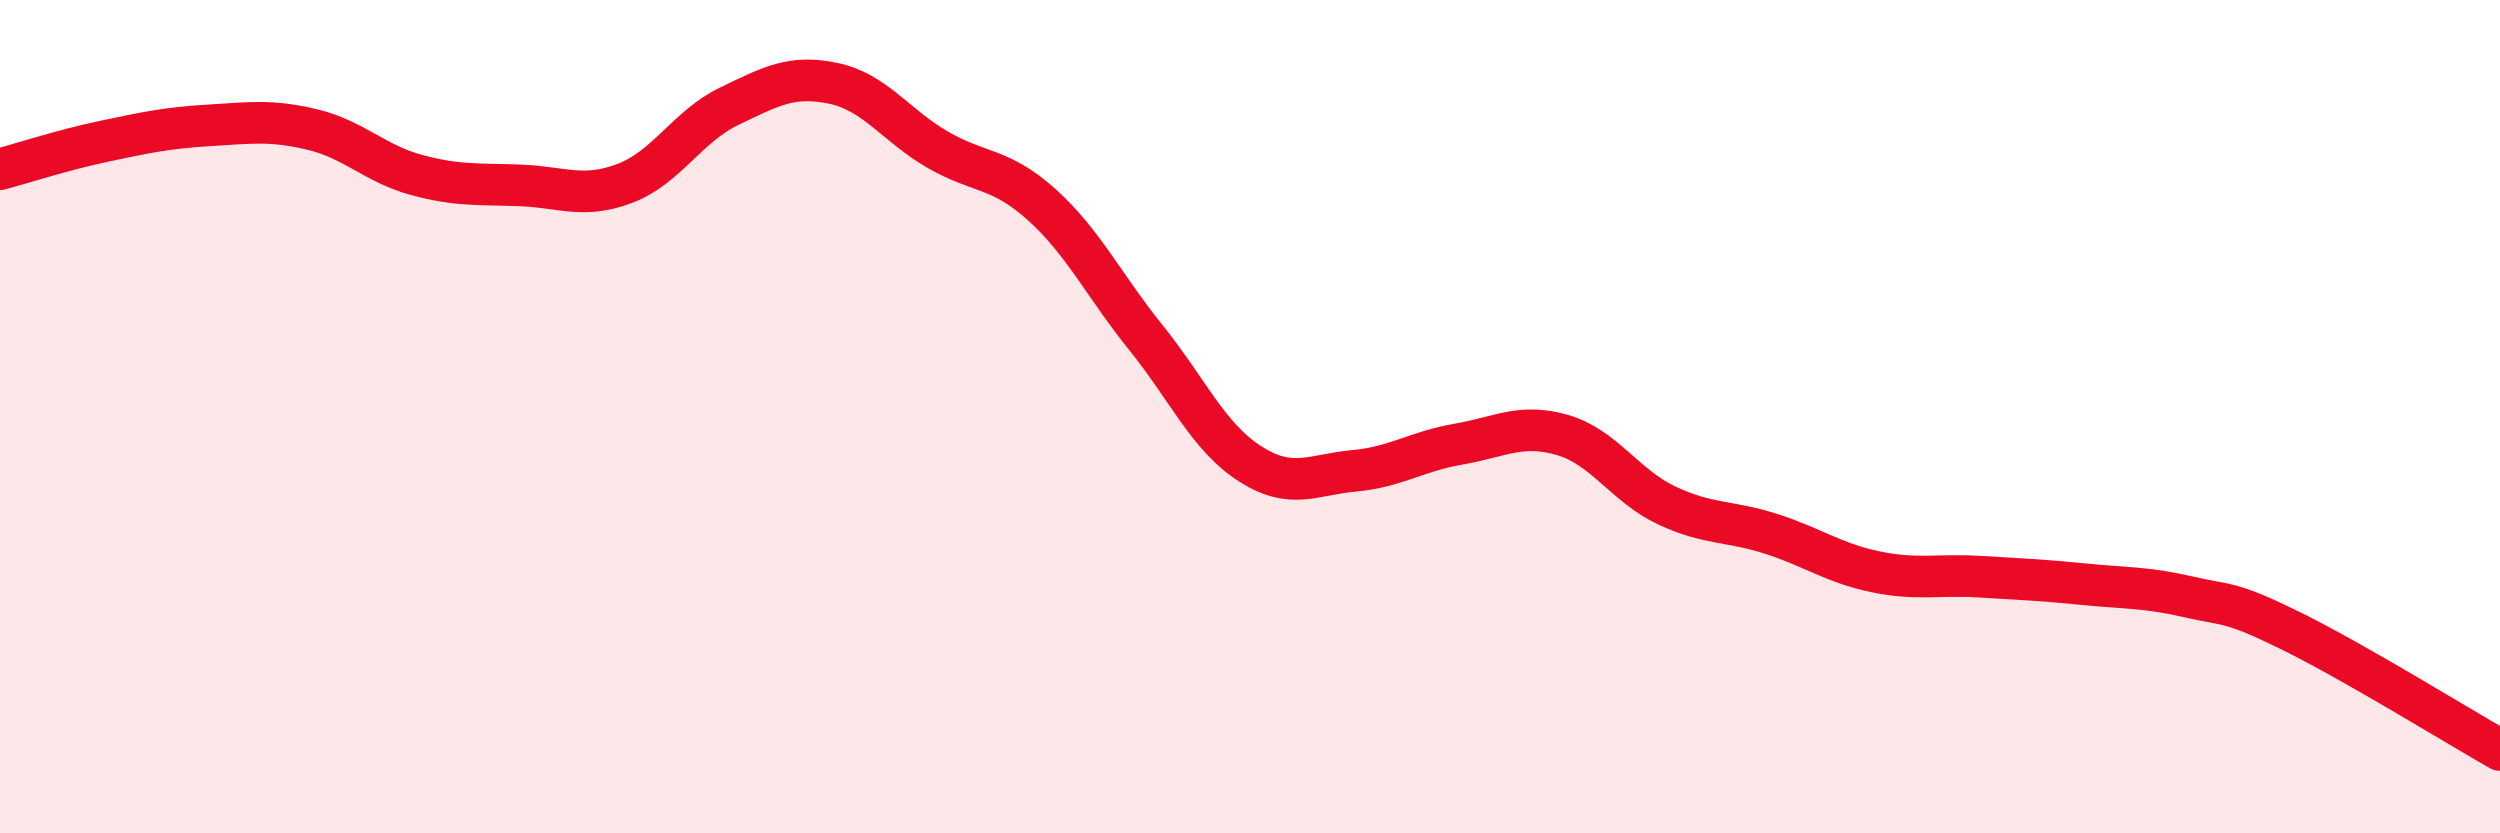
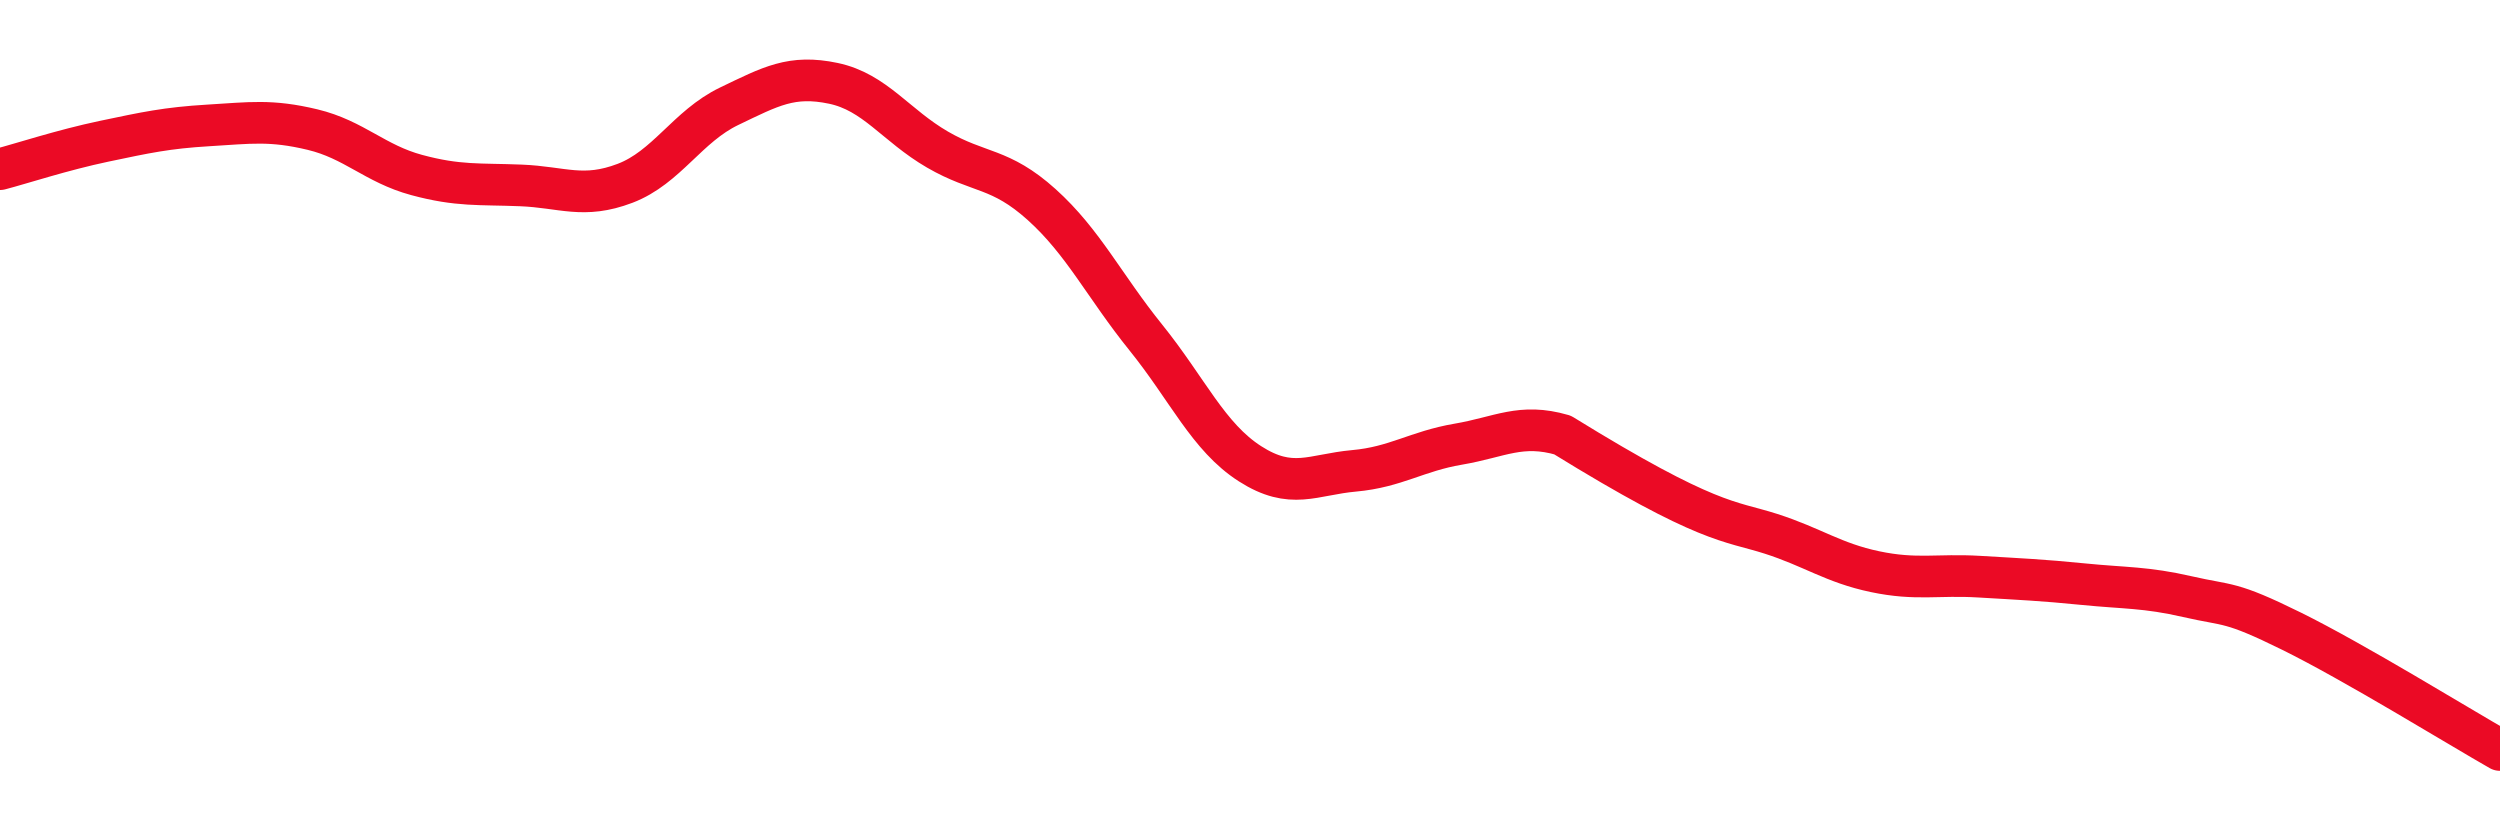
<svg xmlns="http://www.w3.org/2000/svg" width="60" height="20" viewBox="0 0 60 20">
-   <path d="M 0,4.06 C 0.5,3.93 1.5,3.6 2.5,3.39 C 3.5,3.18 4,3.07 5,3.01 C 6,2.95 6.5,2.87 7.5,3.11 C 8.5,3.35 9,3.93 10,4.2 C 11,4.47 11.5,4.41 12.5,4.45 C 13.5,4.49 14,4.78 15,4.4 C 16,4.02 16.5,3.03 17.5,2.55 C 18.5,2.07 19,1.79 20,2 C 21,2.21 21.5,3.01 22.5,3.59 C 23.5,4.17 24,4.01 25,4.91 C 26,5.81 26.5,6.86 27.5,8.1 C 28.5,9.34 29,10.49 30,11.13 C 31,11.77 31.5,11.39 32.5,11.3 C 33.5,11.21 34,10.83 35,10.66 C 36,10.49 36.5,10.15 37.5,10.44 C 38.5,10.73 39,11.66 40,12.13 C 41,12.6 41.5,12.49 42.5,12.81 C 43.5,13.13 44,13.51 45,13.72 C 46,13.93 46.5,13.78 47.5,13.84 C 48.5,13.9 49,13.92 50,14.02 C 51,14.12 51.5,14.09 52.5,14.32 C 53.5,14.55 53.5,14.41 55,15.15 C 56.5,15.89 59,17.43 60,18L60 20L0 20Z" fill="#EB0A25" opacity="0.1" stroke-linecap="round" stroke-linejoin="round" />
-   <path d="M 0,4.06 C 0.5,3.93 1.5,3.6 2.5,3.39 C 3.5,3.18 4,3.07 5,3.01 C 6,2.95 6.5,2.87 7.5,3.11 C 8.5,3.35 9,3.93 10,4.2 C 11,4.47 11.5,4.41 12.5,4.45 C 13.5,4.49 14,4.78 15,4.4 C 16,4.02 16.5,3.03 17.5,2.55 C 18.5,2.07 19,1.79 20,2 C 21,2.21 21.5,3.01 22.5,3.59 C 23.5,4.17 24,4.01 25,4.91 C 26,5.81 26.5,6.86 27.5,8.1 C 28.5,9.34 29,10.49 30,11.13 C 31,11.77 31.5,11.39 32.5,11.3 C 33.5,11.21 34,10.83 35,10.66 C 36,10.49 36.5,10.15 37.5,10.44 C 38.5,10.73 39,11.66 40,12.13 C 41,12.6 41.5,12.49 42.5,12.81 C 43.5,13.13 44,13.51 45,13.72 C 46,13.93 46.5,13.78 47.5,13.84 C 48.5,13.9 49,13.92 50,14.02 C 51,14.12 51.5,14.09 52.5,14.32 C 53.5,14.55 53.5,14.41 55,15.15 C 56.5,15.89 59,17.43 60,18" stroke="#EB0A25" stroke-width="1" fill="none" stroke-linecap="round" stroke-linejoin="round" />
+   <path d="M 0,4.06 C 0.5,3.93 1.5,3.6 2.5,3.39 C 3.5,3.18 4,3.07 5,3.01 C 6,2.95 6.5,2.87 7.5,3.11 C 8.5,3.35 9,3.93 10,4.2 C 11,4.47 11.5,4.41 12.5,4.45 C 13.5,4.49 14,4.78 15,4.4 C 16,4.02 16.5,3.03 17.5,2.55 C 18.5,2.07 19,1.79 20,2 C 21,2.21 21.5,3.01 22.5,3.59 C 23.5,4.17 24,4.01 25,4.91 C 26,5.81 26.5,6.86 27.5,8.1 C 28.5,9.34 29,10.49 30,11.13 C 31,11.77 31.5,11.39 32.5,11.3 C 33.5,11.21 34,10.83 35,10.66 C 36,10.49 36.5,10.15 37.5,10.44 C 41,12.6 41.5,12.49 42.5,12.81 C 43.5,13.13 44,13.51 45,13.72 C 46,13.93 46.5,13.78 47.5,13.84 C 48.5,13.9 49,13.92 50,14.02 C 51,14.12 51.5,14.09 52.5,14.32 C 53.5,14.55 53.5,14.41 55,15.15 C 56.5,15.89 59,17.43 60,18" stroke="#EB0A25" stroke-width="1" fill="none" stroke-linecap="round" stroke-linejoin="round" />
</svg>